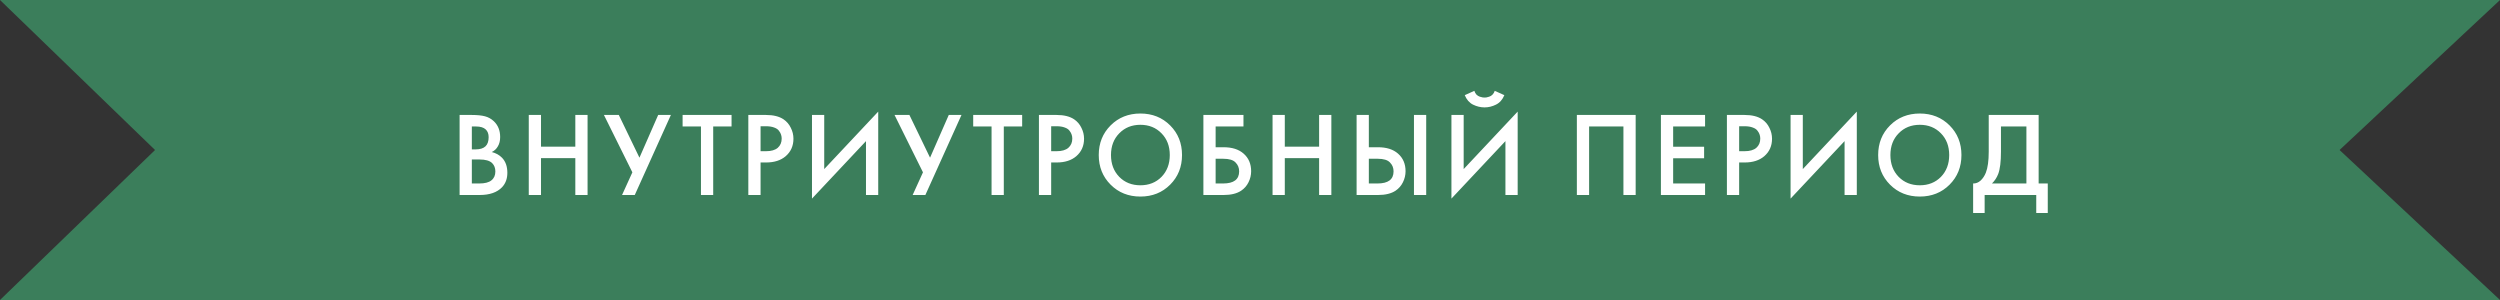
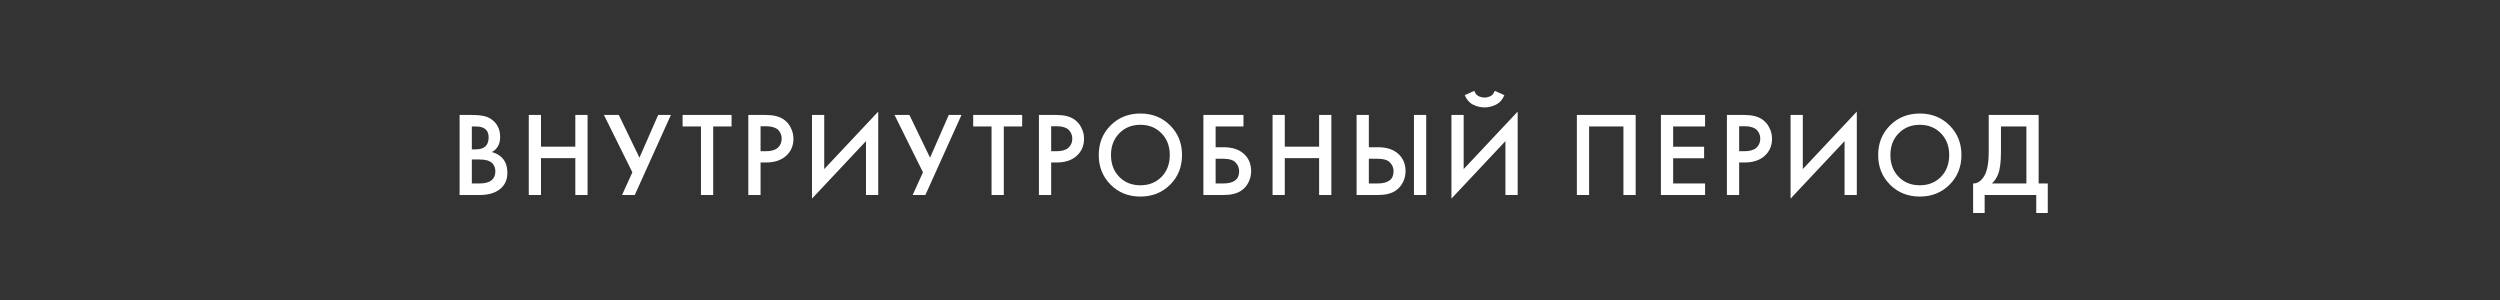
<svg xmlns="http://www.w3.org/2000/svg" width="500" height="60" viewBox="0 0 500 60" fill="none">
  <rect x="0" y="0" width="500" height="60" fill="#333333" stroke="none" />
-   <path d="M0 0H500L467.911 30L500 60H0L31.008 30L0 0Z" fill="#3B7E5B" />
  <path d="M91.92 22.992H94.344C95.432 22.992 96.312 23.08 96.984 23.256C97.656 23.432 98.248 23.76 98.76 24.24C99.608 25.04 100.032 26.096 100.032 27.408C100.032 28.16 99.872 28.792 99.552 29.304C99.264 29.8 98.864 30.168 98.352 30.408C99.184 30.616 99.872 31 100.416 31.56C101.12 32.296 101.472 33.296 101.472 34.56C101.472 35.728 101.12 36.688 100.416 37.44C99.424 38.48 97.928 39 95.928 39H91.92V22.992ZM94.368 25.296V29.88H95.112C96.008 29.88 96.672 29.672 97.104 29.256C97.52 28.856 97.728 28.248 97.728 27.432C97.728 26.776 97.536 26.264 97.152 25.896C96.736 25.496 96.088 25.296 95.208 25.296H94.368ZM94.368 31.896V36.696H95.856C96.96 36.696 97.768 36.488 98.28 36.072C98.808 35.656 99.072 35.064 99.072 34.296C99.072 33.608 98.856 33.048 98.424 32.616C97.928 32.136 97.088 31.896 95.904 31.896H94.368ZM108.201 22.992V29.328H115.065V22.992H117.513V39H115.065V31.632H108.201V39H105.753V22.992H108.201ZM120.786 22.992H123.762L127.89 31.536L131.634 22.992H134.178L126.954 39H124.41L126.474 34.464L120.786 22.992ZM146.312 25.296H142.64V39H140.192V25.296H136.52V22.992H146.312V25.296ZM149.665 22.992H153.193C154.665 22.992 155.833 23.28 156.697 23.856C157.337 24.288 157.825 24.856 158.161 25.56C158.513 26.248 158.689 26.976 158.689 27.744C158.689 29.184 158.169 30.352 157.129 31.248C156.153 32.08 154.849 32.496 153.217 32.496H152.113V39H149.665V22.992ZM152.113 25.248V30.24H153.217C154.241 30.24 155.017 30.016 155.545 29.568C156.073 29.104 156.337 28.488 156.337 27.72C156.337 27.448 156.297 27.192 156.217 26.952C156.153 26.712 156.017 26.456 155.809 26.184C155.617 25.896 155.297 25.672 154.849 25.512C154.401 25.336 153.849 25.248 153.193 25.248H152.113ZM173.197 39V28.224L162.397 39.72V22.992H164.845V33.816L175.645 22.32V39H173.197ZM178.906 22.992H181.882L186.01 31.536L189.754 22.992H192.298L185.074 39H182.53L184.594 34.464L178.906 22.992ZM204.432 25.296H200.76V39H198.312V25.296H194.64V22.992H204.432V25.296ZM207.786 22.992H211.314C212.786 22.992 213.954 23.28 214.818 23.856C215.458 24.288 215.946 24.856 216.282 25.56C216.634 26.248 216.81 26.976 216.81 27.744C216.81 29.184 216.29 30.352 215.25 31.248C214.274 32.08 212.97 32.496 211.338 32.496H210.234V39H207.786V22.992ZM210.234 25.248V30.24H211.338C212.362 30.24 213.138 30.016 213.666 29.568C214.194 29.104 214.458 28.488 214.458 27.72C214.458 27.448 214.418 27.192 214.338 26.952C214.274 26.712 214.138 26.456 213.93 26.184C213.738 25.896 213.418 25.672 212.97 25.512C212.522 25.336 211.97 25.248 211.314 25.248H210.234ZM222.125 25.08C223.709 23.496 225.693 22.704 228.077 22.704C230.461 22.704 232.445 23.496 234.029 25.08C235.613 26.664 236.405 28.64 236.405 31.008C236.405 33.376 235.613 35.352 234.029 36.936C232.445 38.52 230.461 39.312 228.077 39.312C225.693 39.312 223.709 38.52 222.125 36.936C220.541 35.352 219.749 33.376 219.749 31.008C219.749 28.64 220.541 26.664 222.125 25.08ZM223.853 35.376C224.957 36.496 226.365 37.056 228.077 37.056C229.789 37.056 231.197 36.496 232.301 35.376C233.405 34.24 233.957 32.784 233.957 31.008C233.957 29.232 233.405 27.784 232.301 26.664C231.197 25.528 229.789 24.96 228.077 24.96C226.365 24.96 224.957 25.528 223.853 26.664C222.749 27.784 222.197 29.232 222.197 31.008C222.197 32.784 222.749 34.24 223.853 35.376ZM240.678 39V22.992H248.694V25.296H243.126V29.448H244.71C246.422 29.448 247.758 29.872 248.718 30.72C249.726 31.6 250.23 32.776 250.23 34.248C250.23 35.016 250.054 35.752 249.702 36.456C249.366 37.144 248.878 37.704 248.238 38.136C247.374 38.712 246.206 39 244.734 39H240.678ZM243.126 31.752V36.696H244.614C246.758 36.696 247.83 35.888 247.83 34.272C247.83 33.568 247.59 32.976 247.11 32.496C246.646 32 245.83 31.752 244.662 31.752H243.126ZM256.959 22.992V29.328H263.823V22.992H266.271V39H263.823V31.632H256.959V39H254.511V22.992H256.959ZM271.32 39V22.992H273.768V29.448H275.592C277.304 29.448 278.64 29.872 279.6 30.72C280.608 31.6 281.112 32.776 281.112 34.248C281.112 35.016 280.936 35.752 280.584 36.456C280.248 37.144 279.76 37.704 279.12 38.136C278.256 38.712 277.088 39 275.616 39H271.32ZM273.768 31.752V36.696H275.496C277.64 36.696 278.712 35.888 278.712 34.272C278.712 33.568 278.472 32.976 277.992 32.496C277.528 32 276.712 31.752 275.544 31.752H273.768ZM282.792 22.992H285.24V39H282.792V22.992ZM301.086 39V28.224L290.286 39.72V22.992H292.734V33.816L303.534 22.32V39H301.086ZM292.95 19.032L294.87 18.168C294.966 18.472 295.11 18.728 295.302 18.936C295.51 19.128 295.734 19.264 295.974 19.344C296.23 19.408 296.422 19.456 296.55 19.488C296.678 19.504 296.798 19.512 296.91 19.512C297.022 19.512 297.142 19.504 297.27 19.488C297.398 19.456 297.582 19.408 297.822 19.344C298.078 19.264 298.302 19.128 298.494 18.936C298.702 18.728 298.854 18.472 298.95 18.168L300.87 19.032C300.502 19.928 299.942 20.56 299.19 20.928C298.454 21.296 297.694 21.48 296.91 21.48C296.126 21.48 295.358 21.296 294.606 20.928C293.87 20.56 293.318 19.928 292.95 19.032ZM315.373 22.992H327.133V39H324.685V25.296H317.821V39H315.373V22.992ZM341.014 22.992V25.296H334.63V29.352H340.822V31.656H334.63V36.696H341.014V39H332.182V22.992H341.014ZM345.382 22.992H348.91C350.382 22.992 351.55 23.28 352.414 23.856C353.054 24.288 353.542 24.856 353.878 25.56C354.23 26.248 354.406 26.976 354.406 27.744C354.406 29.184 353.886 30.352 352.846 31.248C351.87 32.08 350.566 32.496 348.934 32.496H347.83V39H345.382V22.992ZM347.83 25.248V30.24H348.934C349.958 30.24 350.734 30.016 351.262 29.568C351.79 29.104 352.054 28.488 352.054 27.72C352.054 27.448 352.014 27.192 351.934 26.952C351.87 26.712 351.734 26.456 351.526 26.184C351.334 25.896 351.014 25.672 350.566 25.512C350.118 25.336 349.566 25.248 348.91 25.248H347.83ZM368.914 39V28.224L358.114 39.72V22.992H360.562V33.816L371.362 22.32V39H368.914ZM378.008 25.08C379.592 23.496 381.576 22.704 383.96 22.704C386.344 22.704 388.328 23.496 389.912 25.08C391.496 26.664 392.288 28.64 392.288 31.008C392.288 33.376 391.496 35.352 389.912 36.936C388.328 38.52 386.344 39.312 383.96 39.312C381.576 39.312 379.592 38.52 378.008 36.936C376.424 35.352 375.632 33.376 375.632 31.008C375.632 28.64 376.424 26.664 378.008 25.08ZM379.736 35.376C380.84 36.496 382.248 37.056 383.96 37.056C385.672 37.056 387.08 36.496 388.184 35.376C389.288 34.24 389.84 32.784 389.84 31.008C389.84 29.232 389.288 27.784 388.184 26.664C387.08 25.528 385.672 24.96 383.96 24.96C382.248 24.96 380.84 25.528 379.736 26.664C378.632 27.784 378.08 29.232 378.08 31.008C378.08 32.784 378.632 34.24 379.736 35.376ZM397.745 22.992H407.729V36.696H409.553V42.6H407.249V39H396.929V42.6H394.625V36.696C395.169 36.712 395.665 36.52 396.113 36.12C396.561 35.704 396.913 35.176 397.169 34.536C397.553 33.56 397.745 32.16 397.745 30.336V22.992ZM400.193 25.296V30.336C400.193 32.336 400.009 33.824 399.641 34.8C399.353 35.536 398.937 36.168 398.393 36.696H405.281V25.296H400.193Z" fill="white" />
</svg>